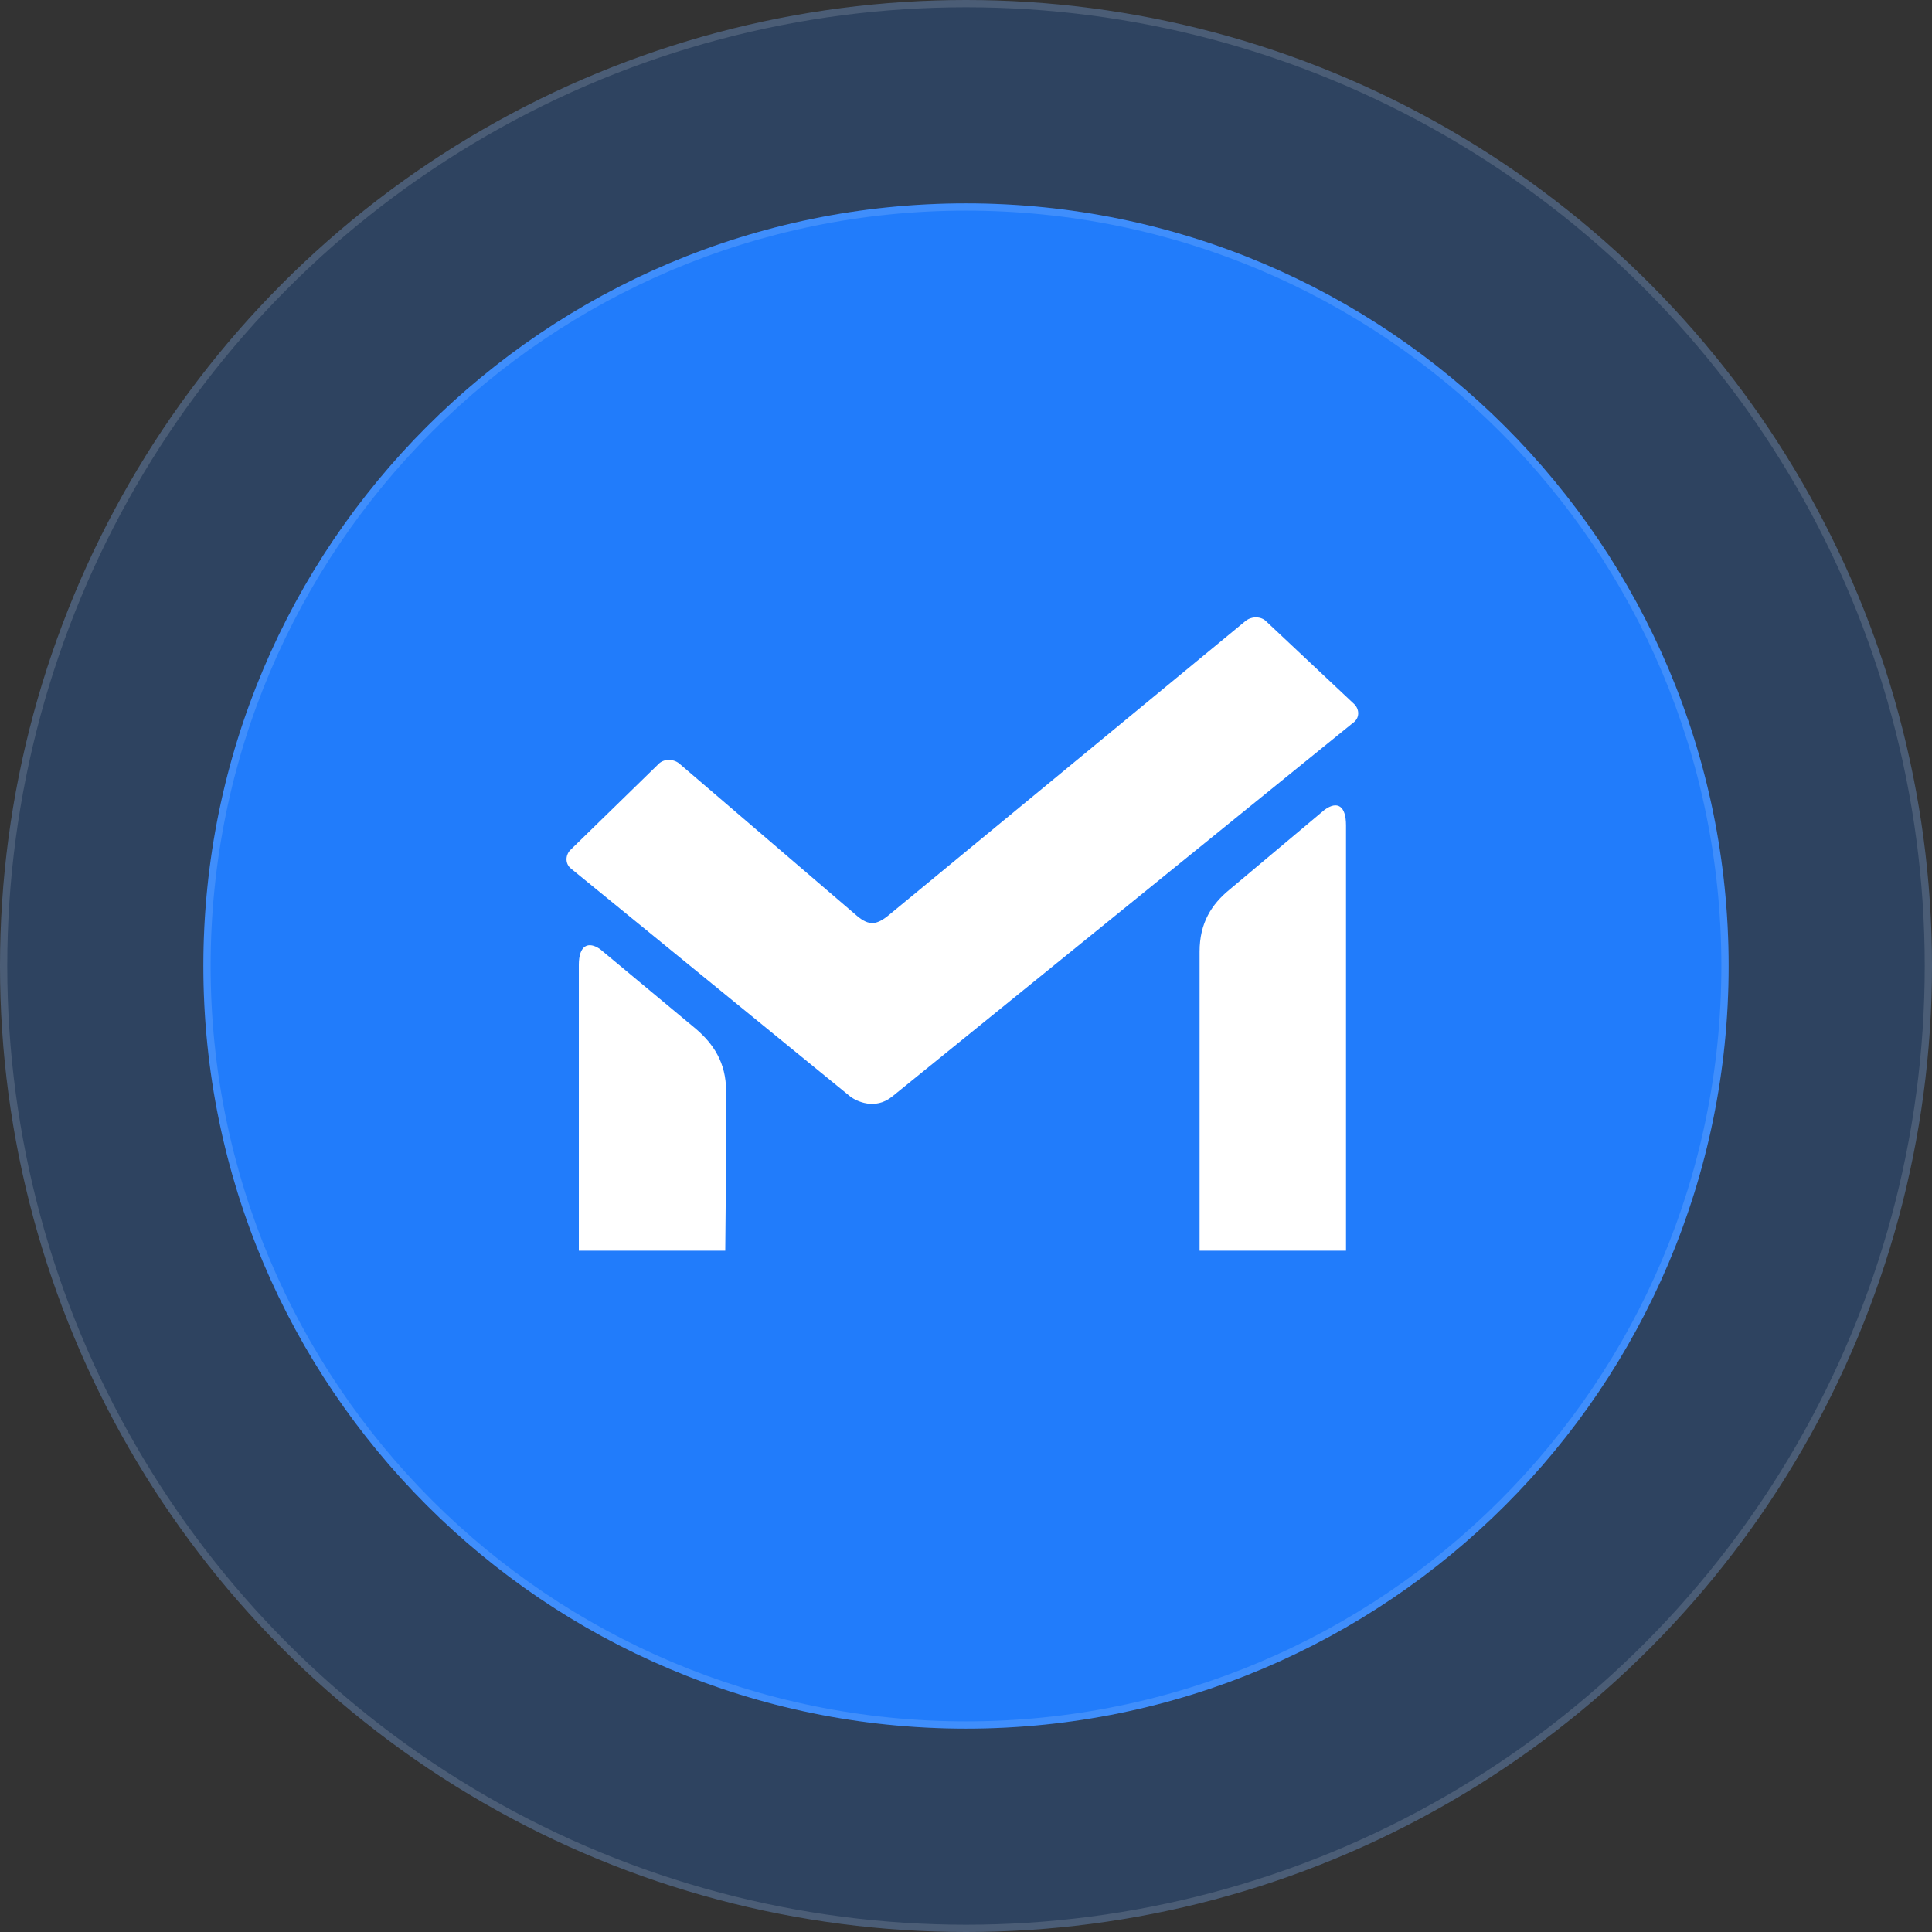
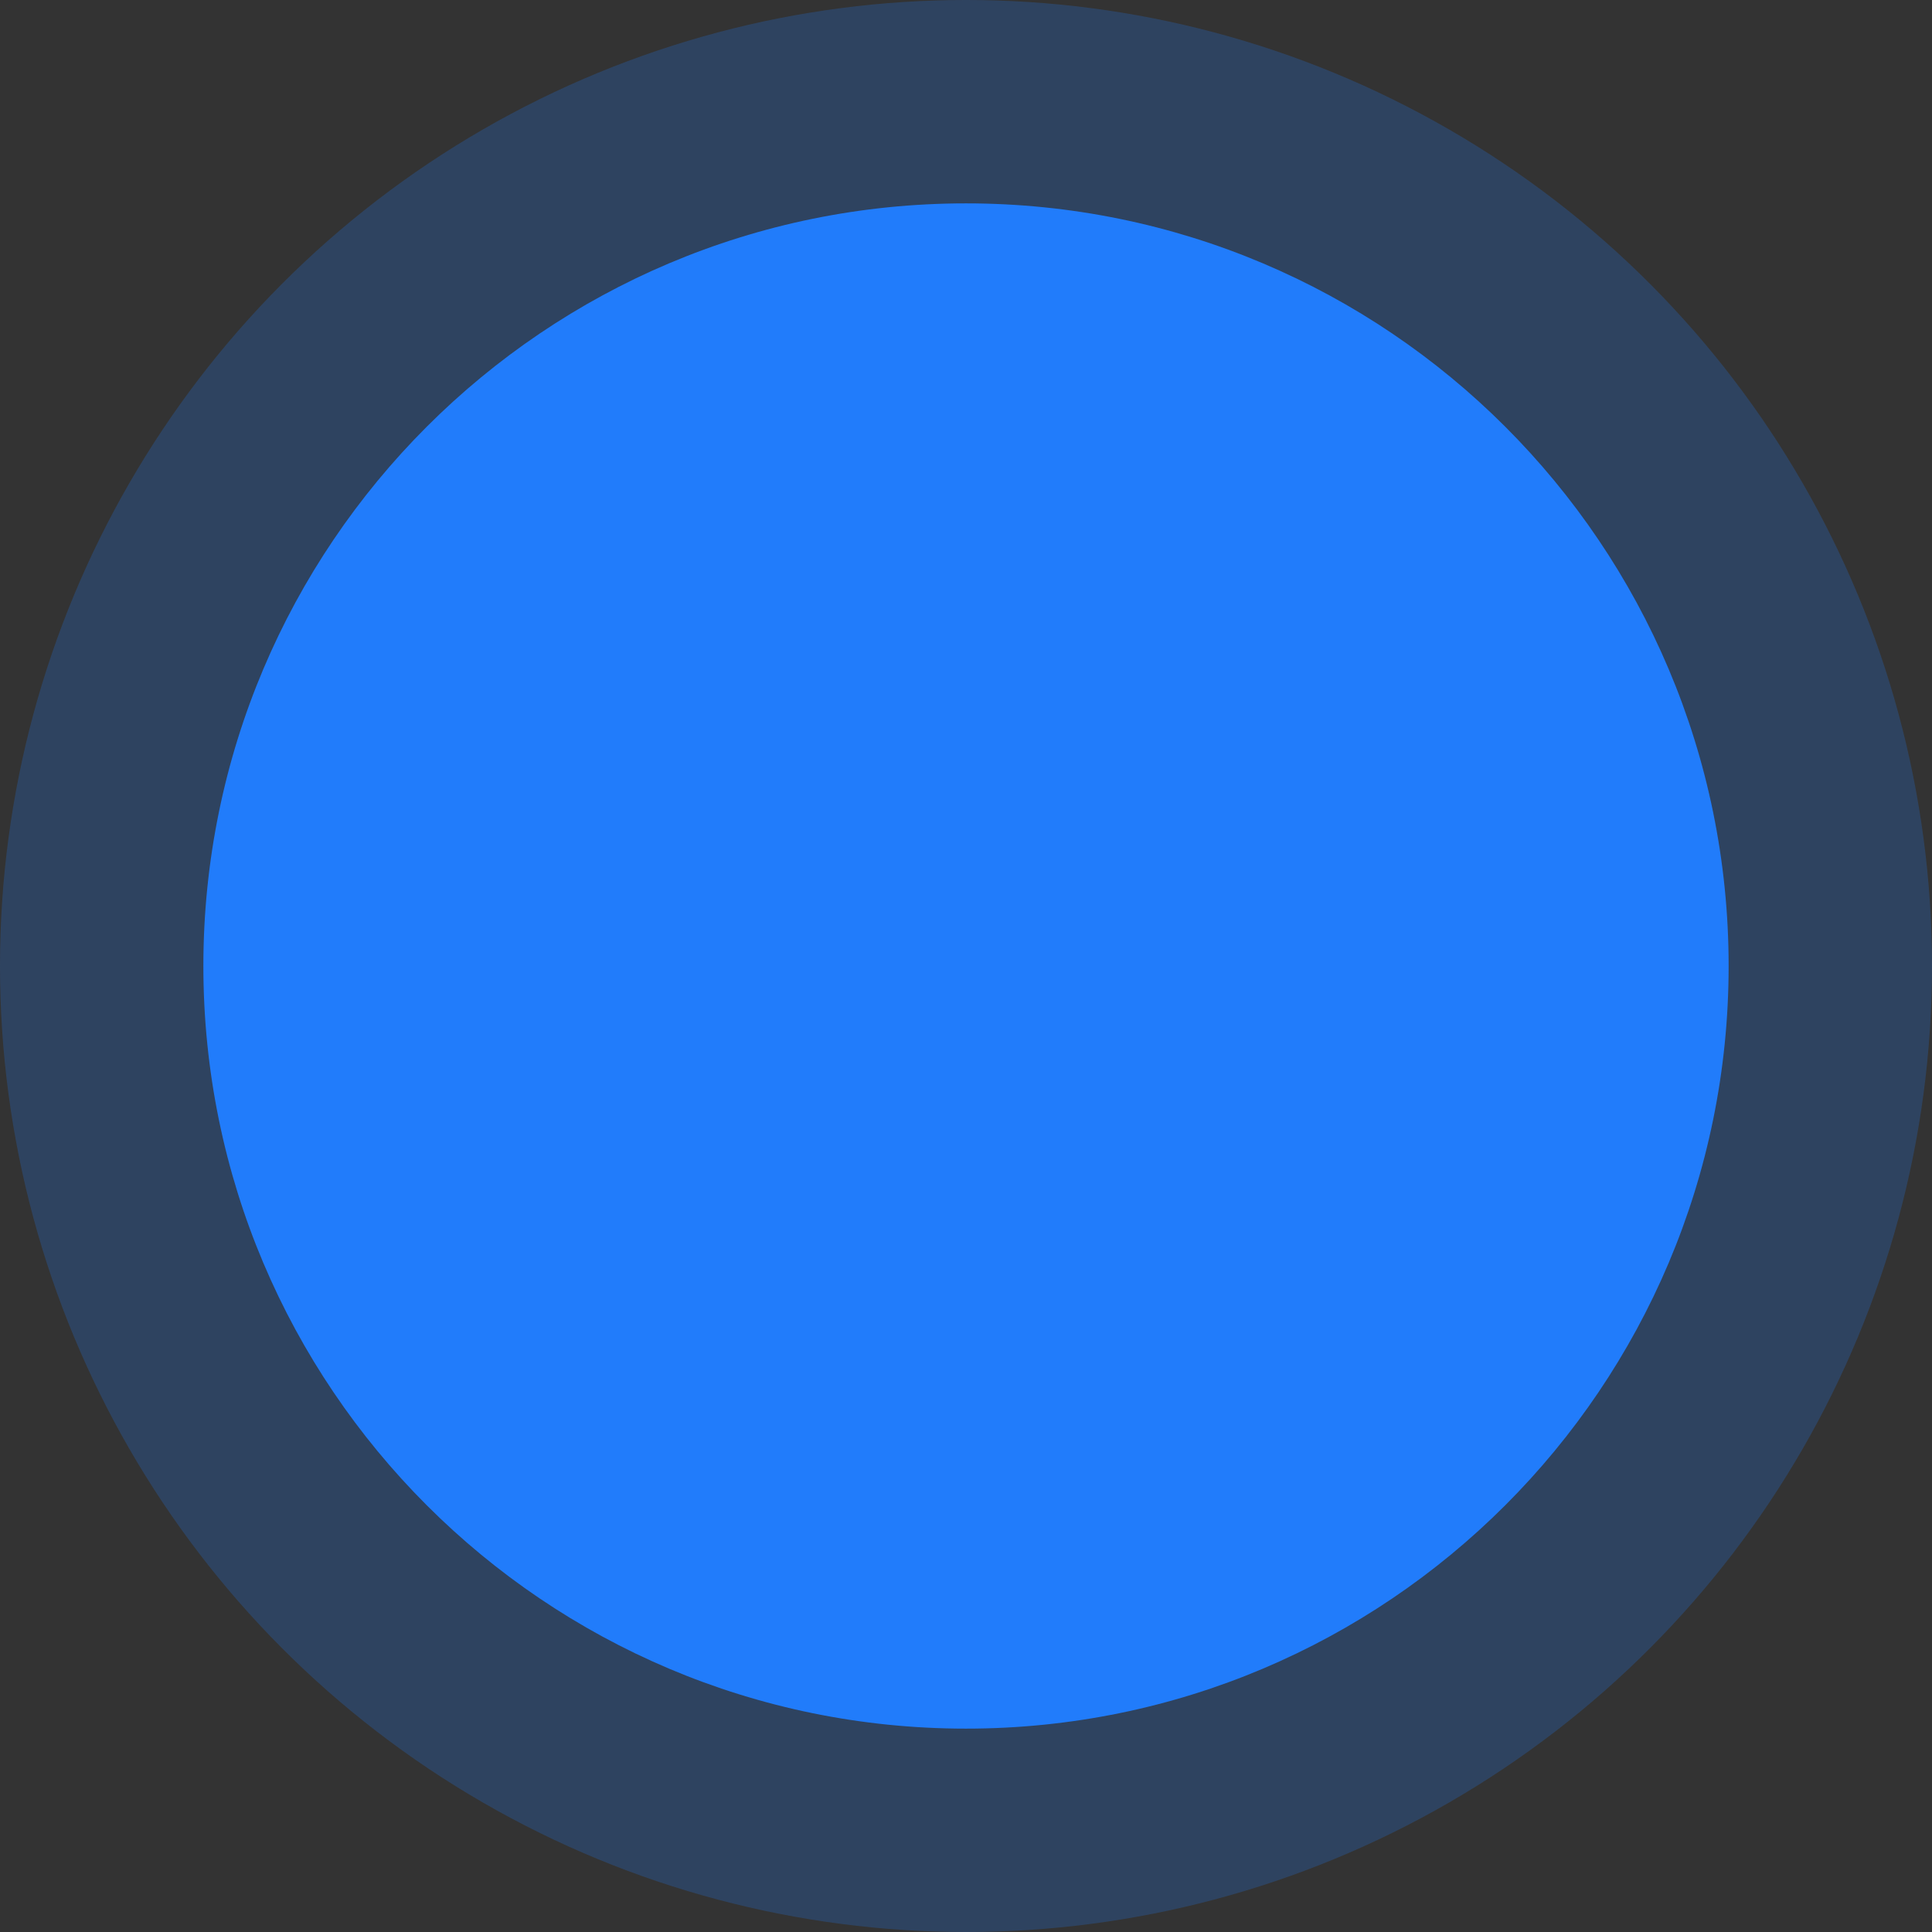
<svg xmlns="http://www.w3.org/2000/svg" width="266" height="266" viewBox="0 0 266 266" fill="none">
  <rect x="0" y="0" width="266" height="266" fill="#333333" stroke="none" />
  <circle cx="133" cy="133" r="133" fill="#217CFB" fill-opacity="0.23" />
-   <circle cx="133" cy="133" r="132.5" stroke="white" stroke-opacity="0.14" />
  <path d="M238 133C238 190.99 190.99 238 133 238C75.01 238 28 190.99 28 133C28 75.01 75.01 28 133 28C190.99 28 238 75.01 238 133Z" fill="#217CFB" />
-   <path d="M237.5 133C237.5 190.714 190.714 237.5 133 237.5C75.286 237.5 28.5 190.714 28.5 133C28.5 75.286 75.286 28.5 133 28.5C190.714 28.5 237.5 75.286 237.5 133Z" stroke="white" stroke-opacity="0.14" />
-   <path fill-rule="evenodd" clip-rule="evenodd" d="M99.969 150.223C99.969 146.277 98.201 143.713 95.845 141.685L82.643 130.697C80.99 129.524 79.694 130.165 79.694 132.833V172.2H99.854C99.969 158.438 99.969 163.985 99.969 150.223ZM186.497 96.986L174.355 85.57C173.647 84.829 172.35 84.829 171.526 85.465L122.486 125.9C120.717 127.391 119.657 127.496 118.004 126.109L93.484 105.092C92.665 104.455 91.364 104.455 90.656 105.201L78.513 117.044C77.81 117.79 77.81 118.963 78.634 119.604L117.065 150.969C117.889 151.61 120.486 152.887 122.842 150.969L186.261 99.545C187.205 98.909 187.201 97.731 186.497 96.986ZM165.161 131.019V172.2H185.321V113.63C185.321 110.961 184.141 110.215 182.373 111.493L169.286 122.481C166.809 124.509 165.161 127.073 165.161 131.019Z" fill="white" />
</svg>